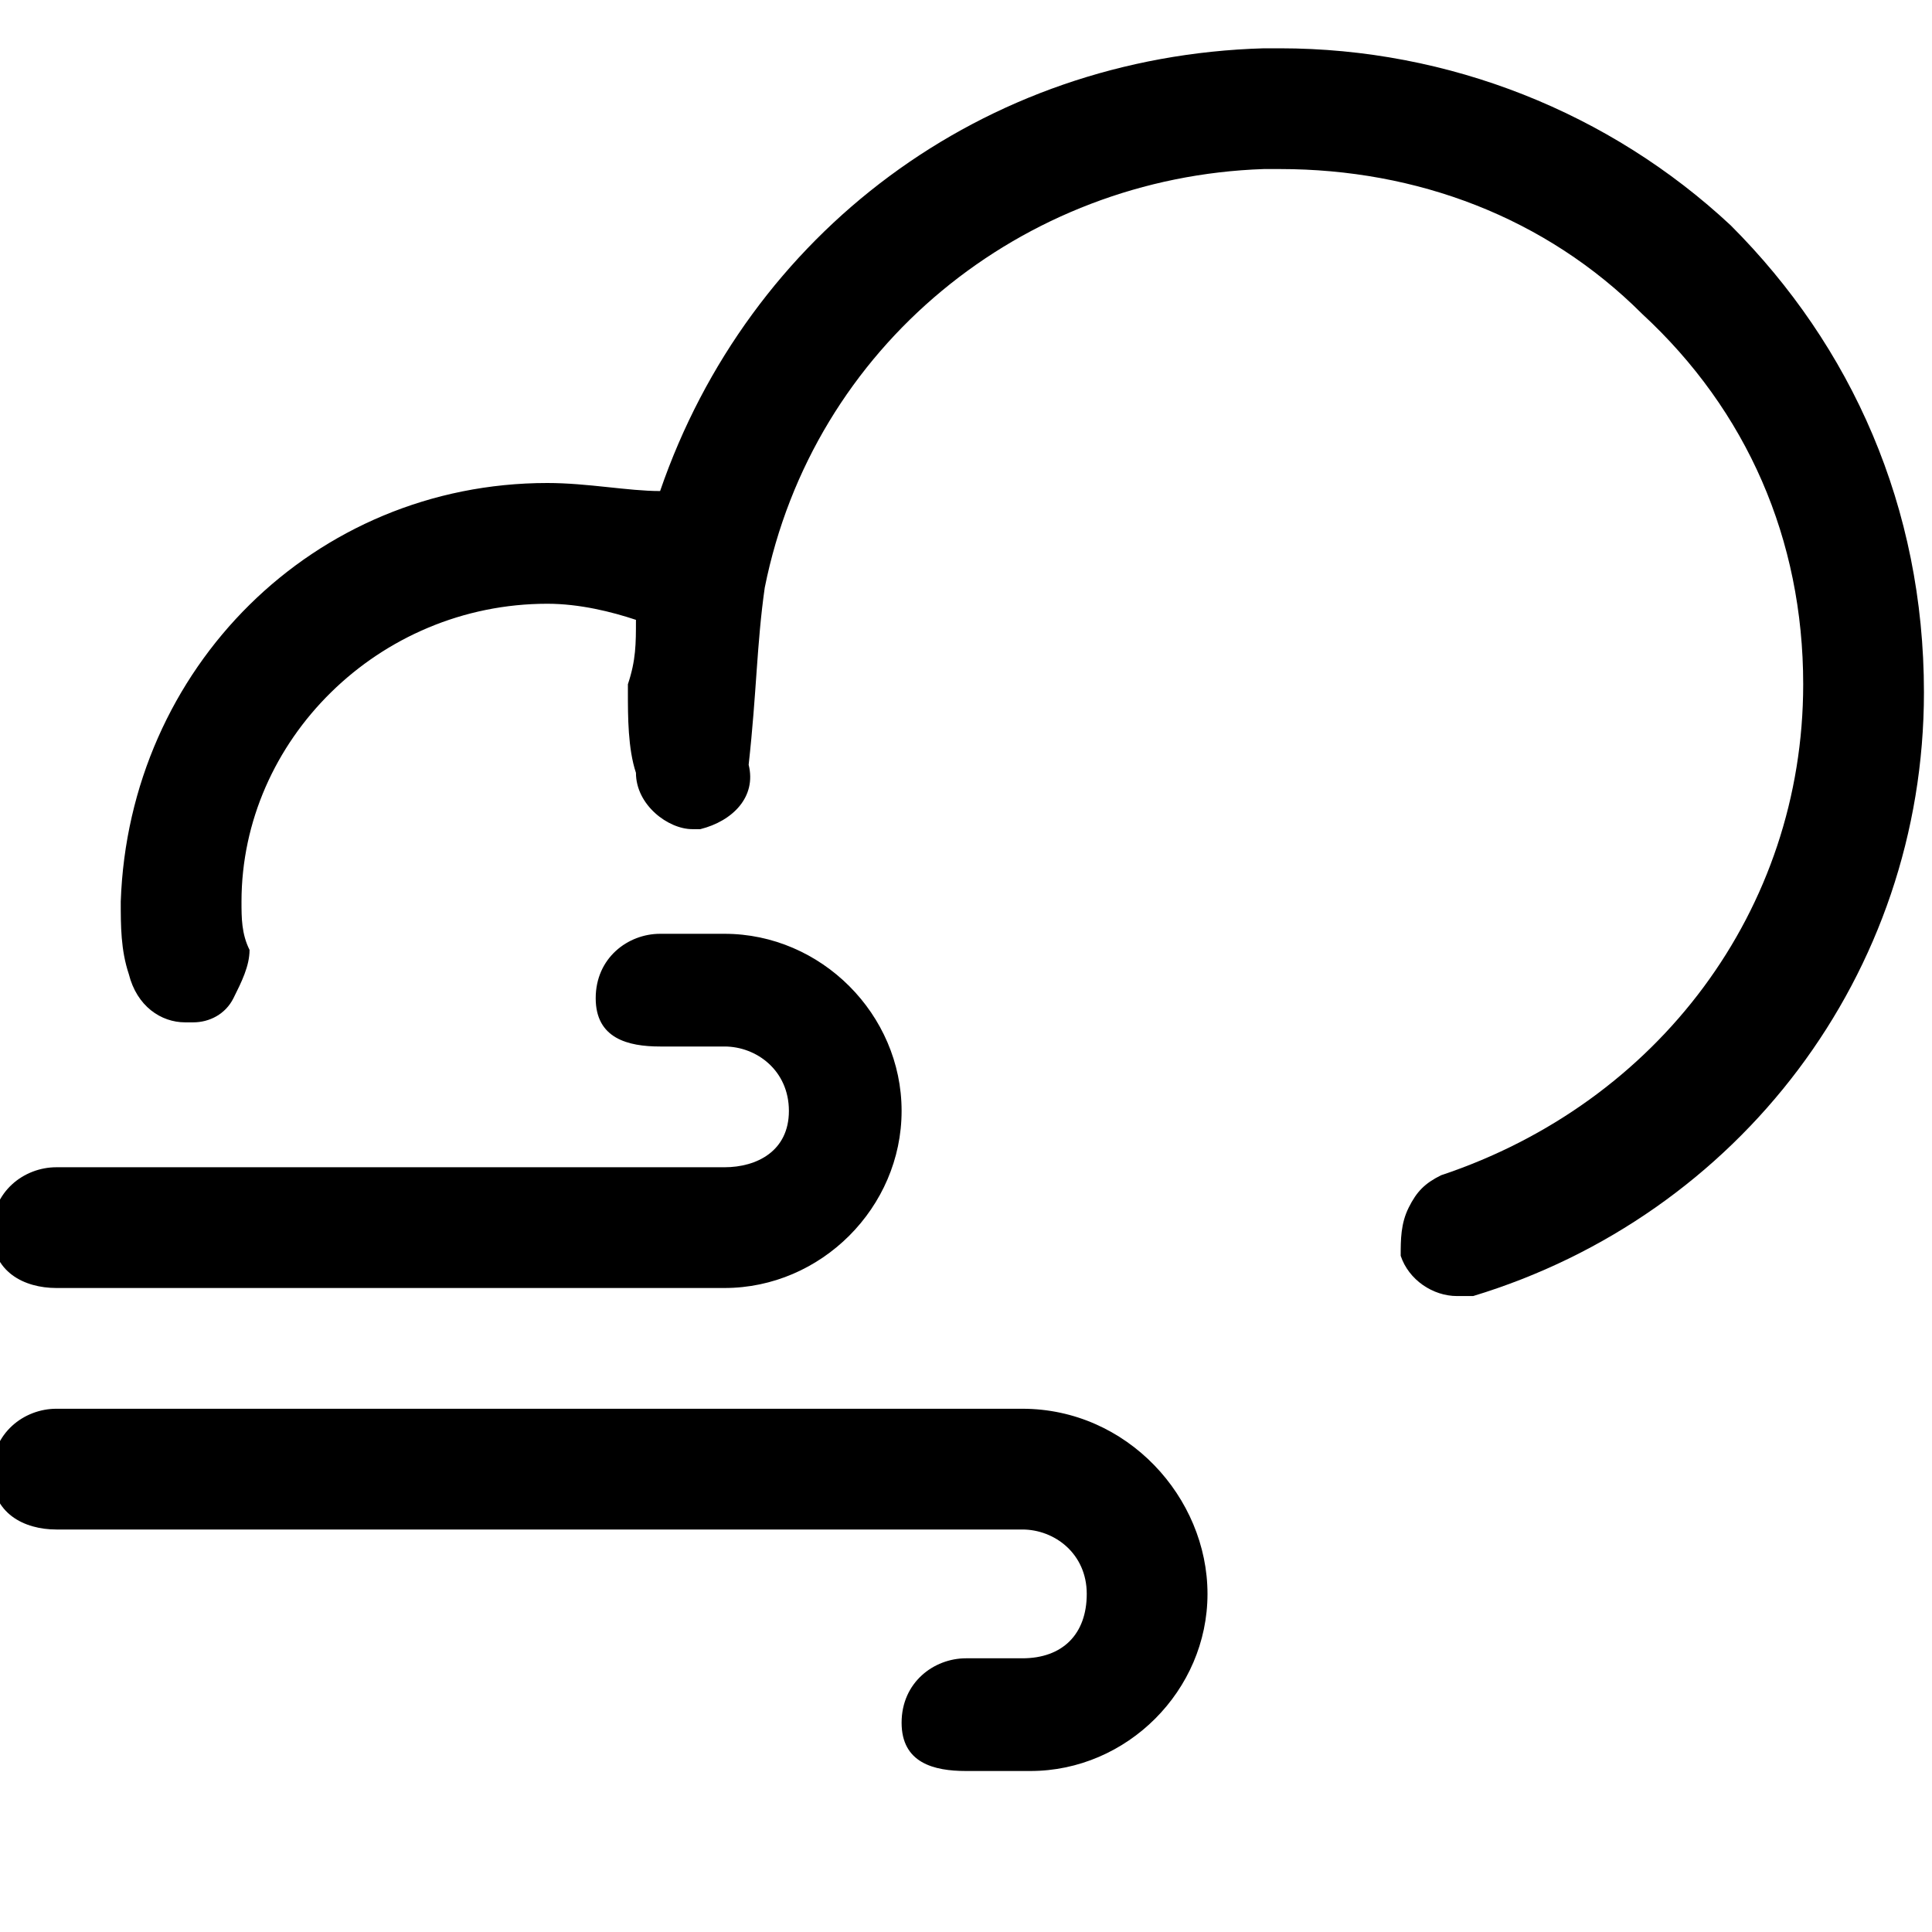
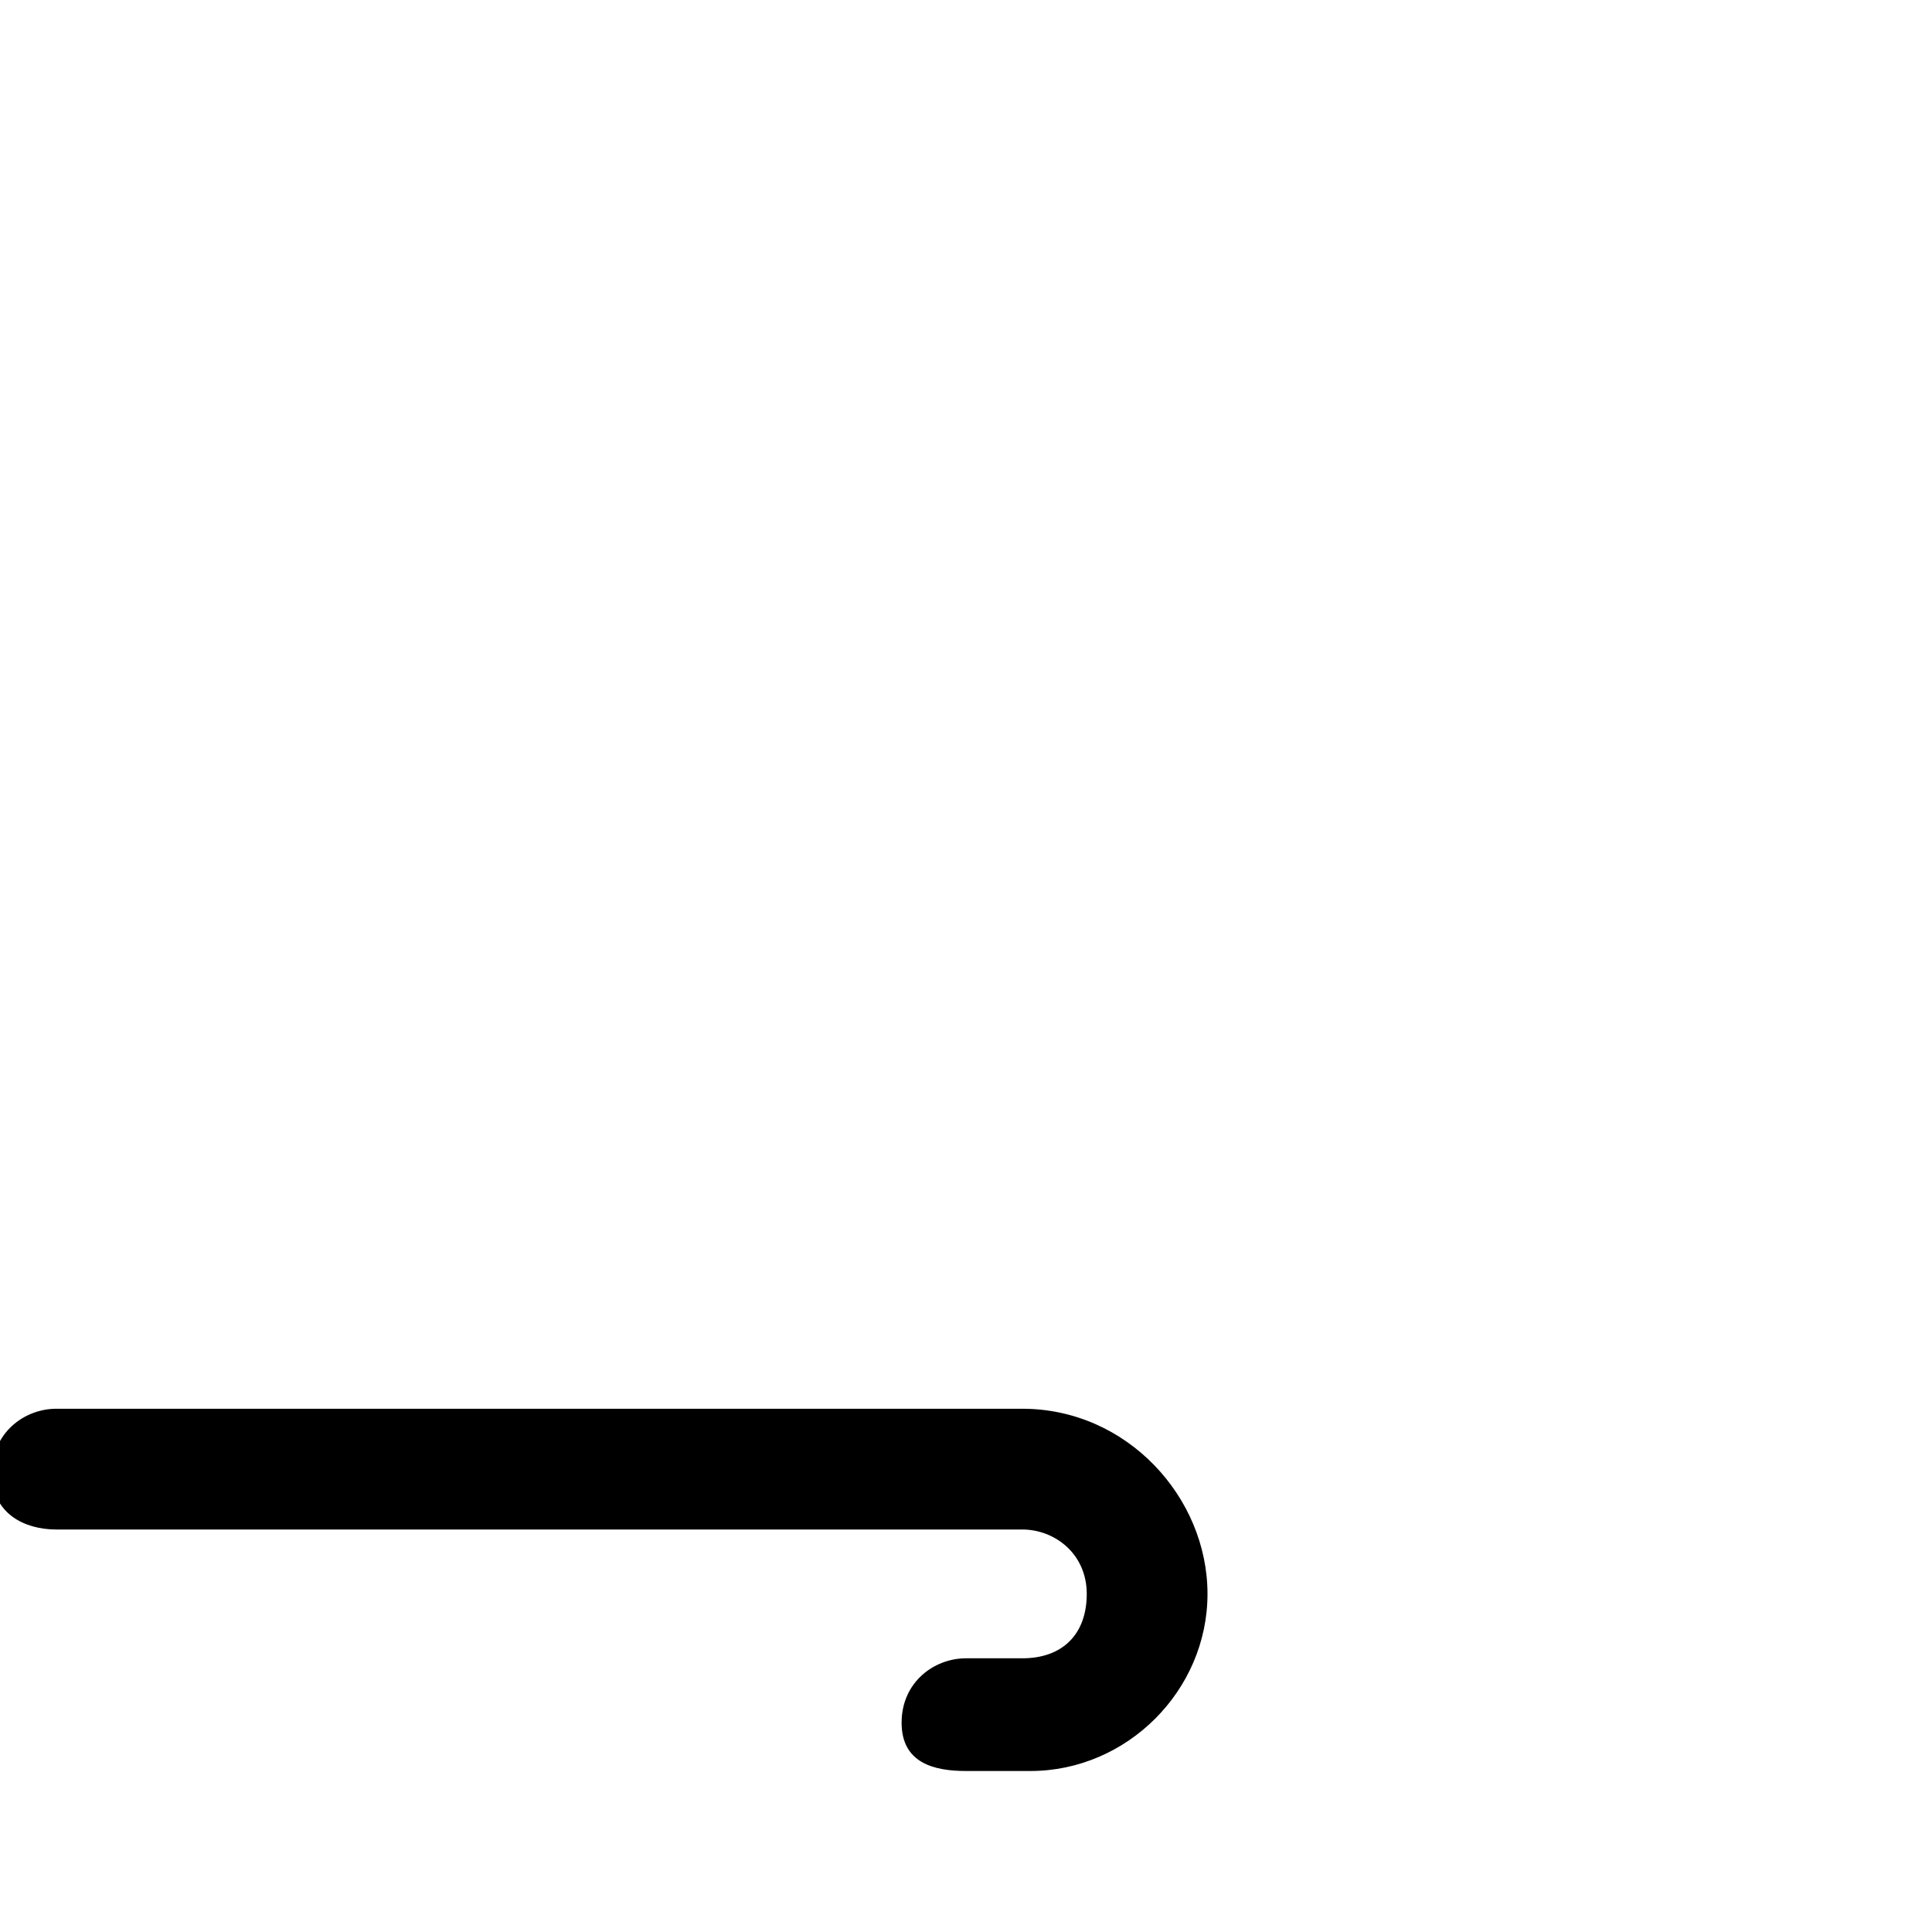
<svg xmlns="http://www.w3.org/2000/svg" version="1.1" id="Regular" x="0px" y="0px" viewBox="0 0 24 24" style="enable-background:new 0 0 24 24;" xml:space="preserve">
  <title>weather-cloud-wind-4</title>
  <g>
-     <path d="M21.5,2.8C20,1.4,18,0.6,15.9,0.6c-0.1,0-0.1,0-0.2,0c-3.5,0.1-6.4,2.3-7.5,5.5C7.8,6.1,7.3,6,6.8,6H6.8   c-2.9,0-5.2,2.3-5.3,5.2c0,0.3,0,0.6,0.1,0.9c0.1,0.4,0.4,0.6,0.7,0.6c0,0,0.1,0,0.1,0c0.2,0,0.4-0.1,0.5-0.3   C3,12.2,3.1,12,3.1,11.8C3,11.6,3,11.4,3,11.2c0-2,1.7-3.7,3.8-3.7h0c0.4,0,0.8,0.1,1.1,0.2c0,0.3,0,0.5-0.1,0.8c0,0,0,0,0,0.1   c0,0.3,0,0.7,0.1,1c0,0.4,0.4,0.7,0.7,0.7c0,0,0.1,0,0.1,0c0.4-0.1,0.7-0.4,0.6-0.8C9.4,8.6,9.4,8,9.5,7.3c0,0,0,0,0,0   c0.6-3,3.2-5.1,6.2-5.2c0.1,0,0.1,0,0.2,0c1.7,0,3.3,0.6,4.5,1.8c1.3,1.2,2,2.8,2,4.6c0,2.8-1.8,5.2-4.5,6.1   c-0.2,0.1-0.3,0.2-0.4,0.4c-0.1,0.2-0.1,0.4-0.1,0.6c0.1,0.3,0.4,0.5,0.7,0.5c0.1,0,0.1,0,0.2,0c3.3-1,5.6-4,5.6-7.5   C23.9,6.3,23,4.3,21.5,2.8z" />
    <path d="M12.7,17.5h-12c-0.4,0-0.8,0.3-0.8,0.8S0.3,19,0.7,19h12c0.4,0,0.8,0.3,0.8,0.8s-0.3,0.8-0.8,0.8H12   c-0.4,0-0.8,0.3-0.8,0.8S11.6,22,12,22h0.8c1.2,0,2.2-1,2.2-2.2S14,17.5,12.7,17.5z" />
-     <path d="M0.7,16H9c1.2,0,2.2-1,2.2-2.2s-1-2.2-2.2-2.2H8.2c-0.4,0-0.8,0.3-0.8,0.8S7.8,13,8.2,13H9c0.4,0,0.8,0.3,0.8,0.8   S9.4,14.5,9,14.5H0.7c-0.4,0-0.8,0.3-0.8,0.8S0.3,16,0.7,16z" />
  </g>
</svg>